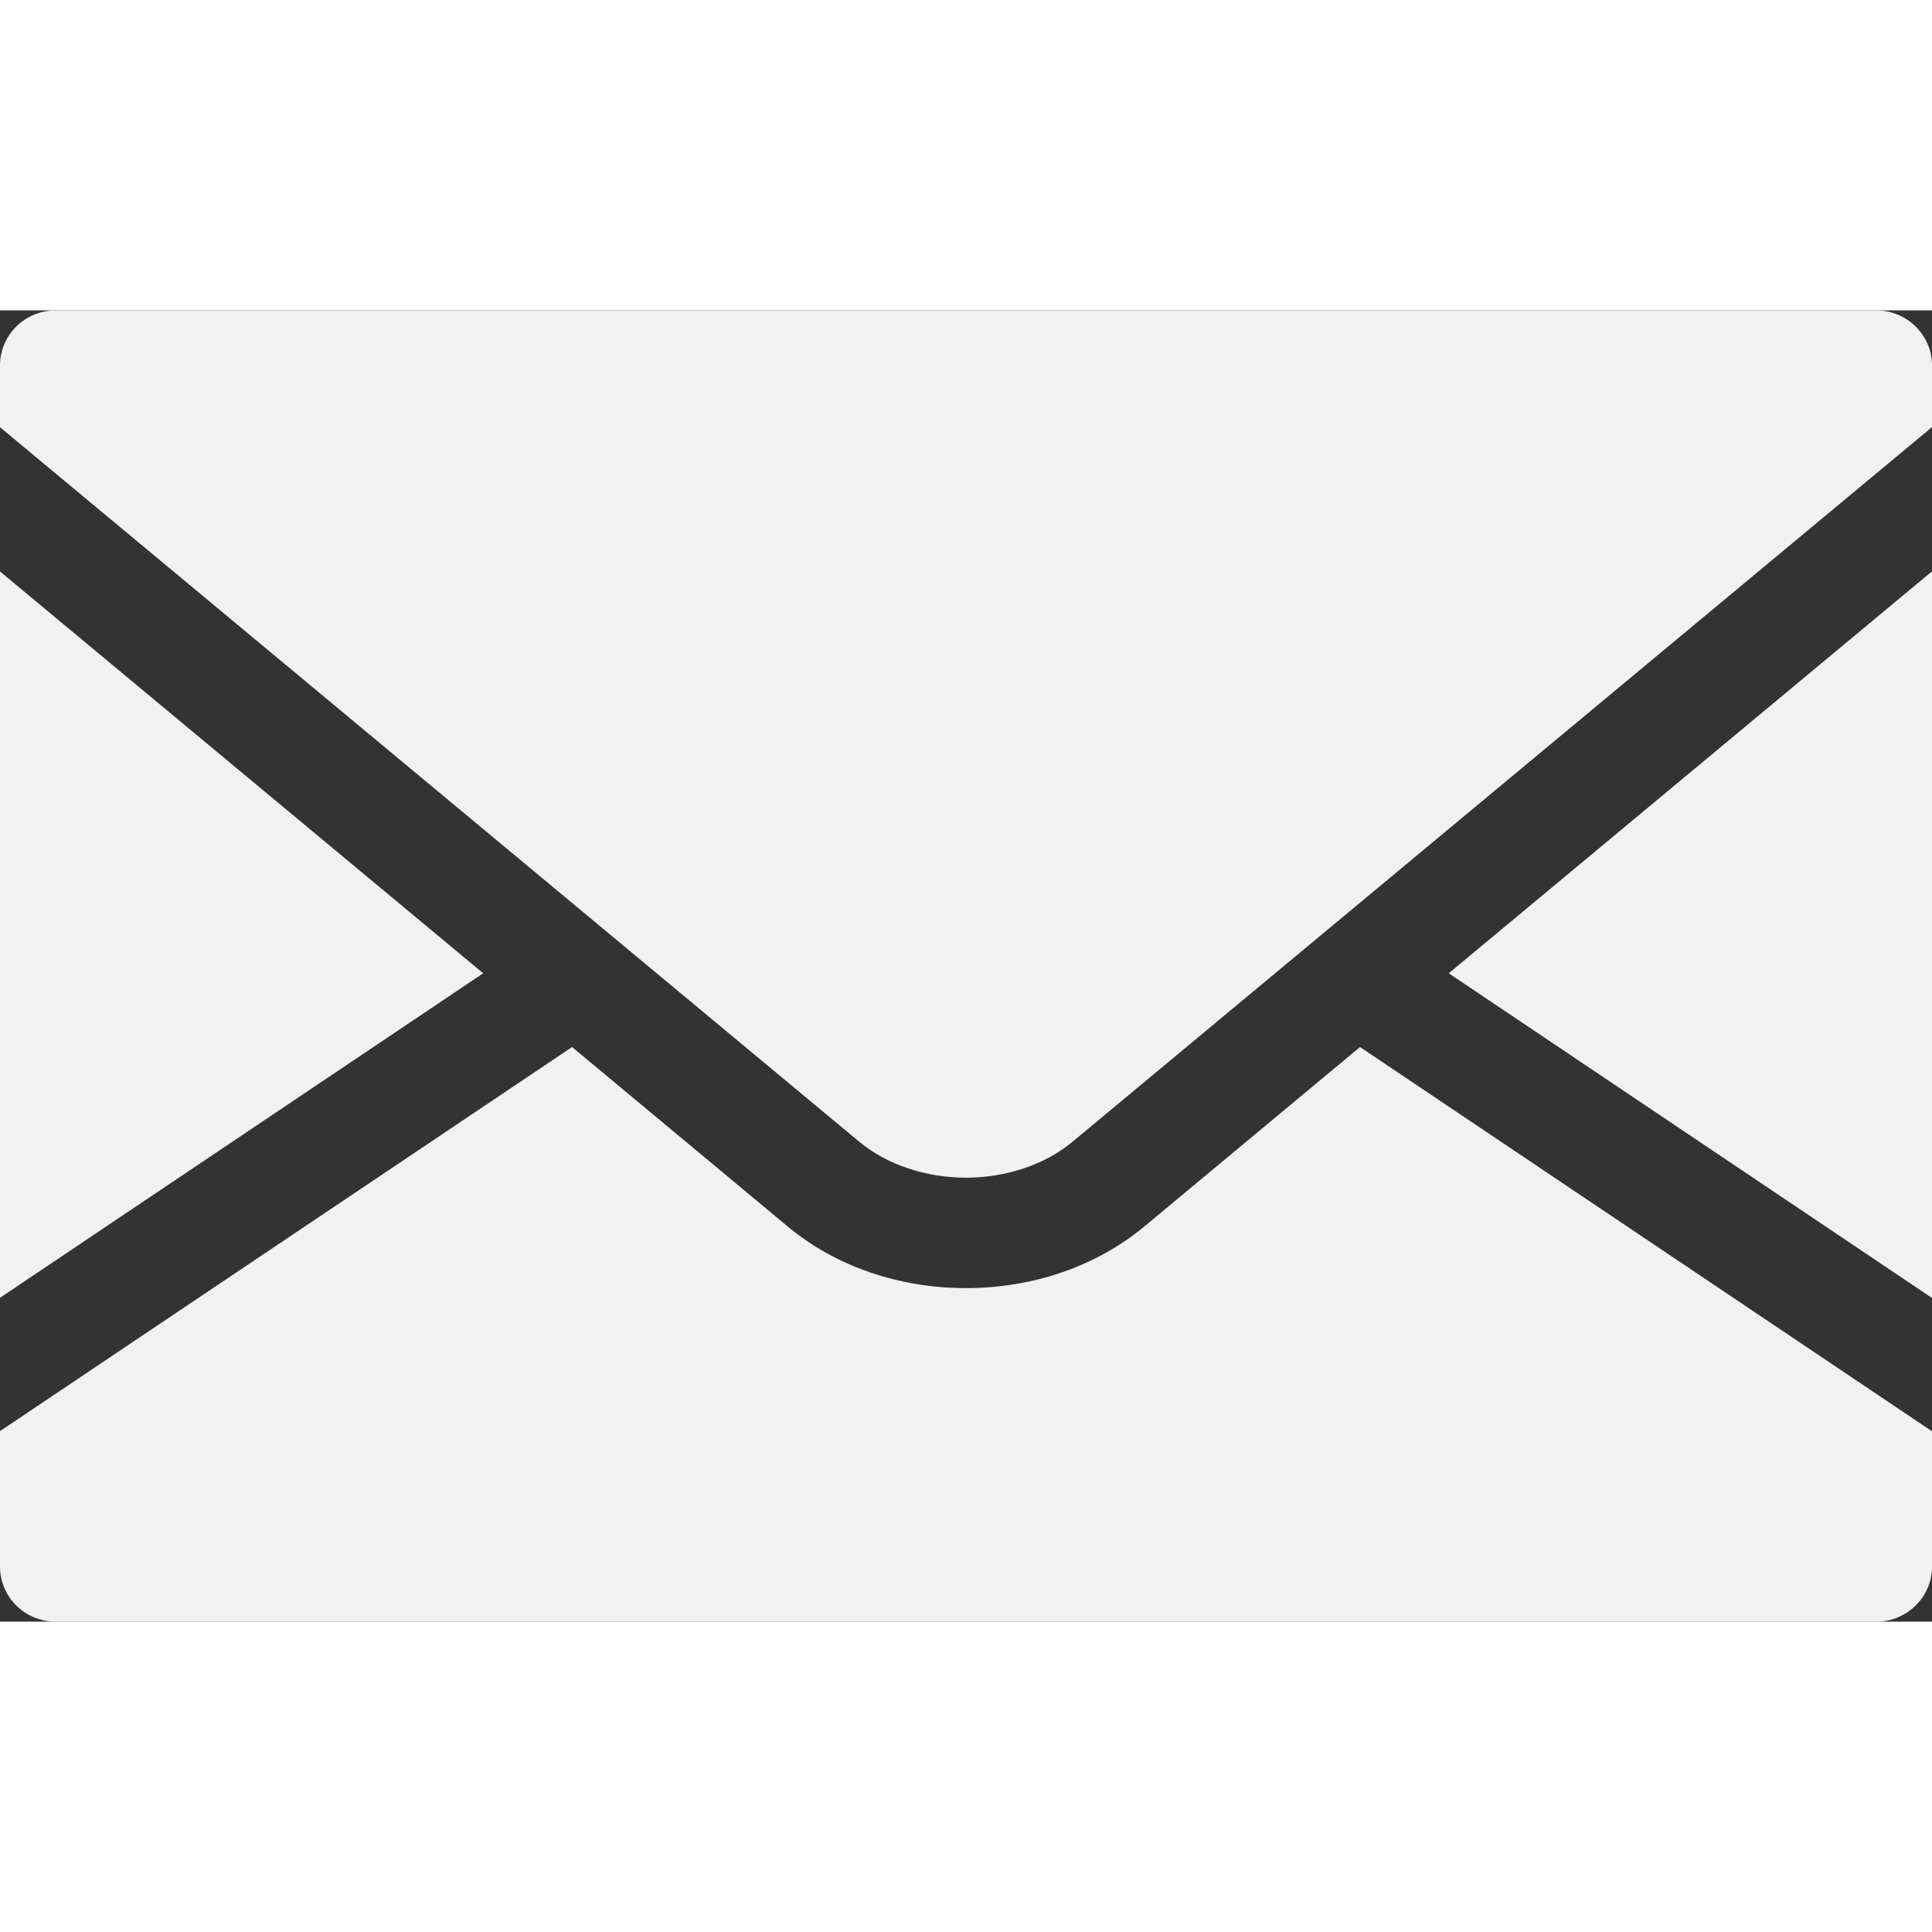
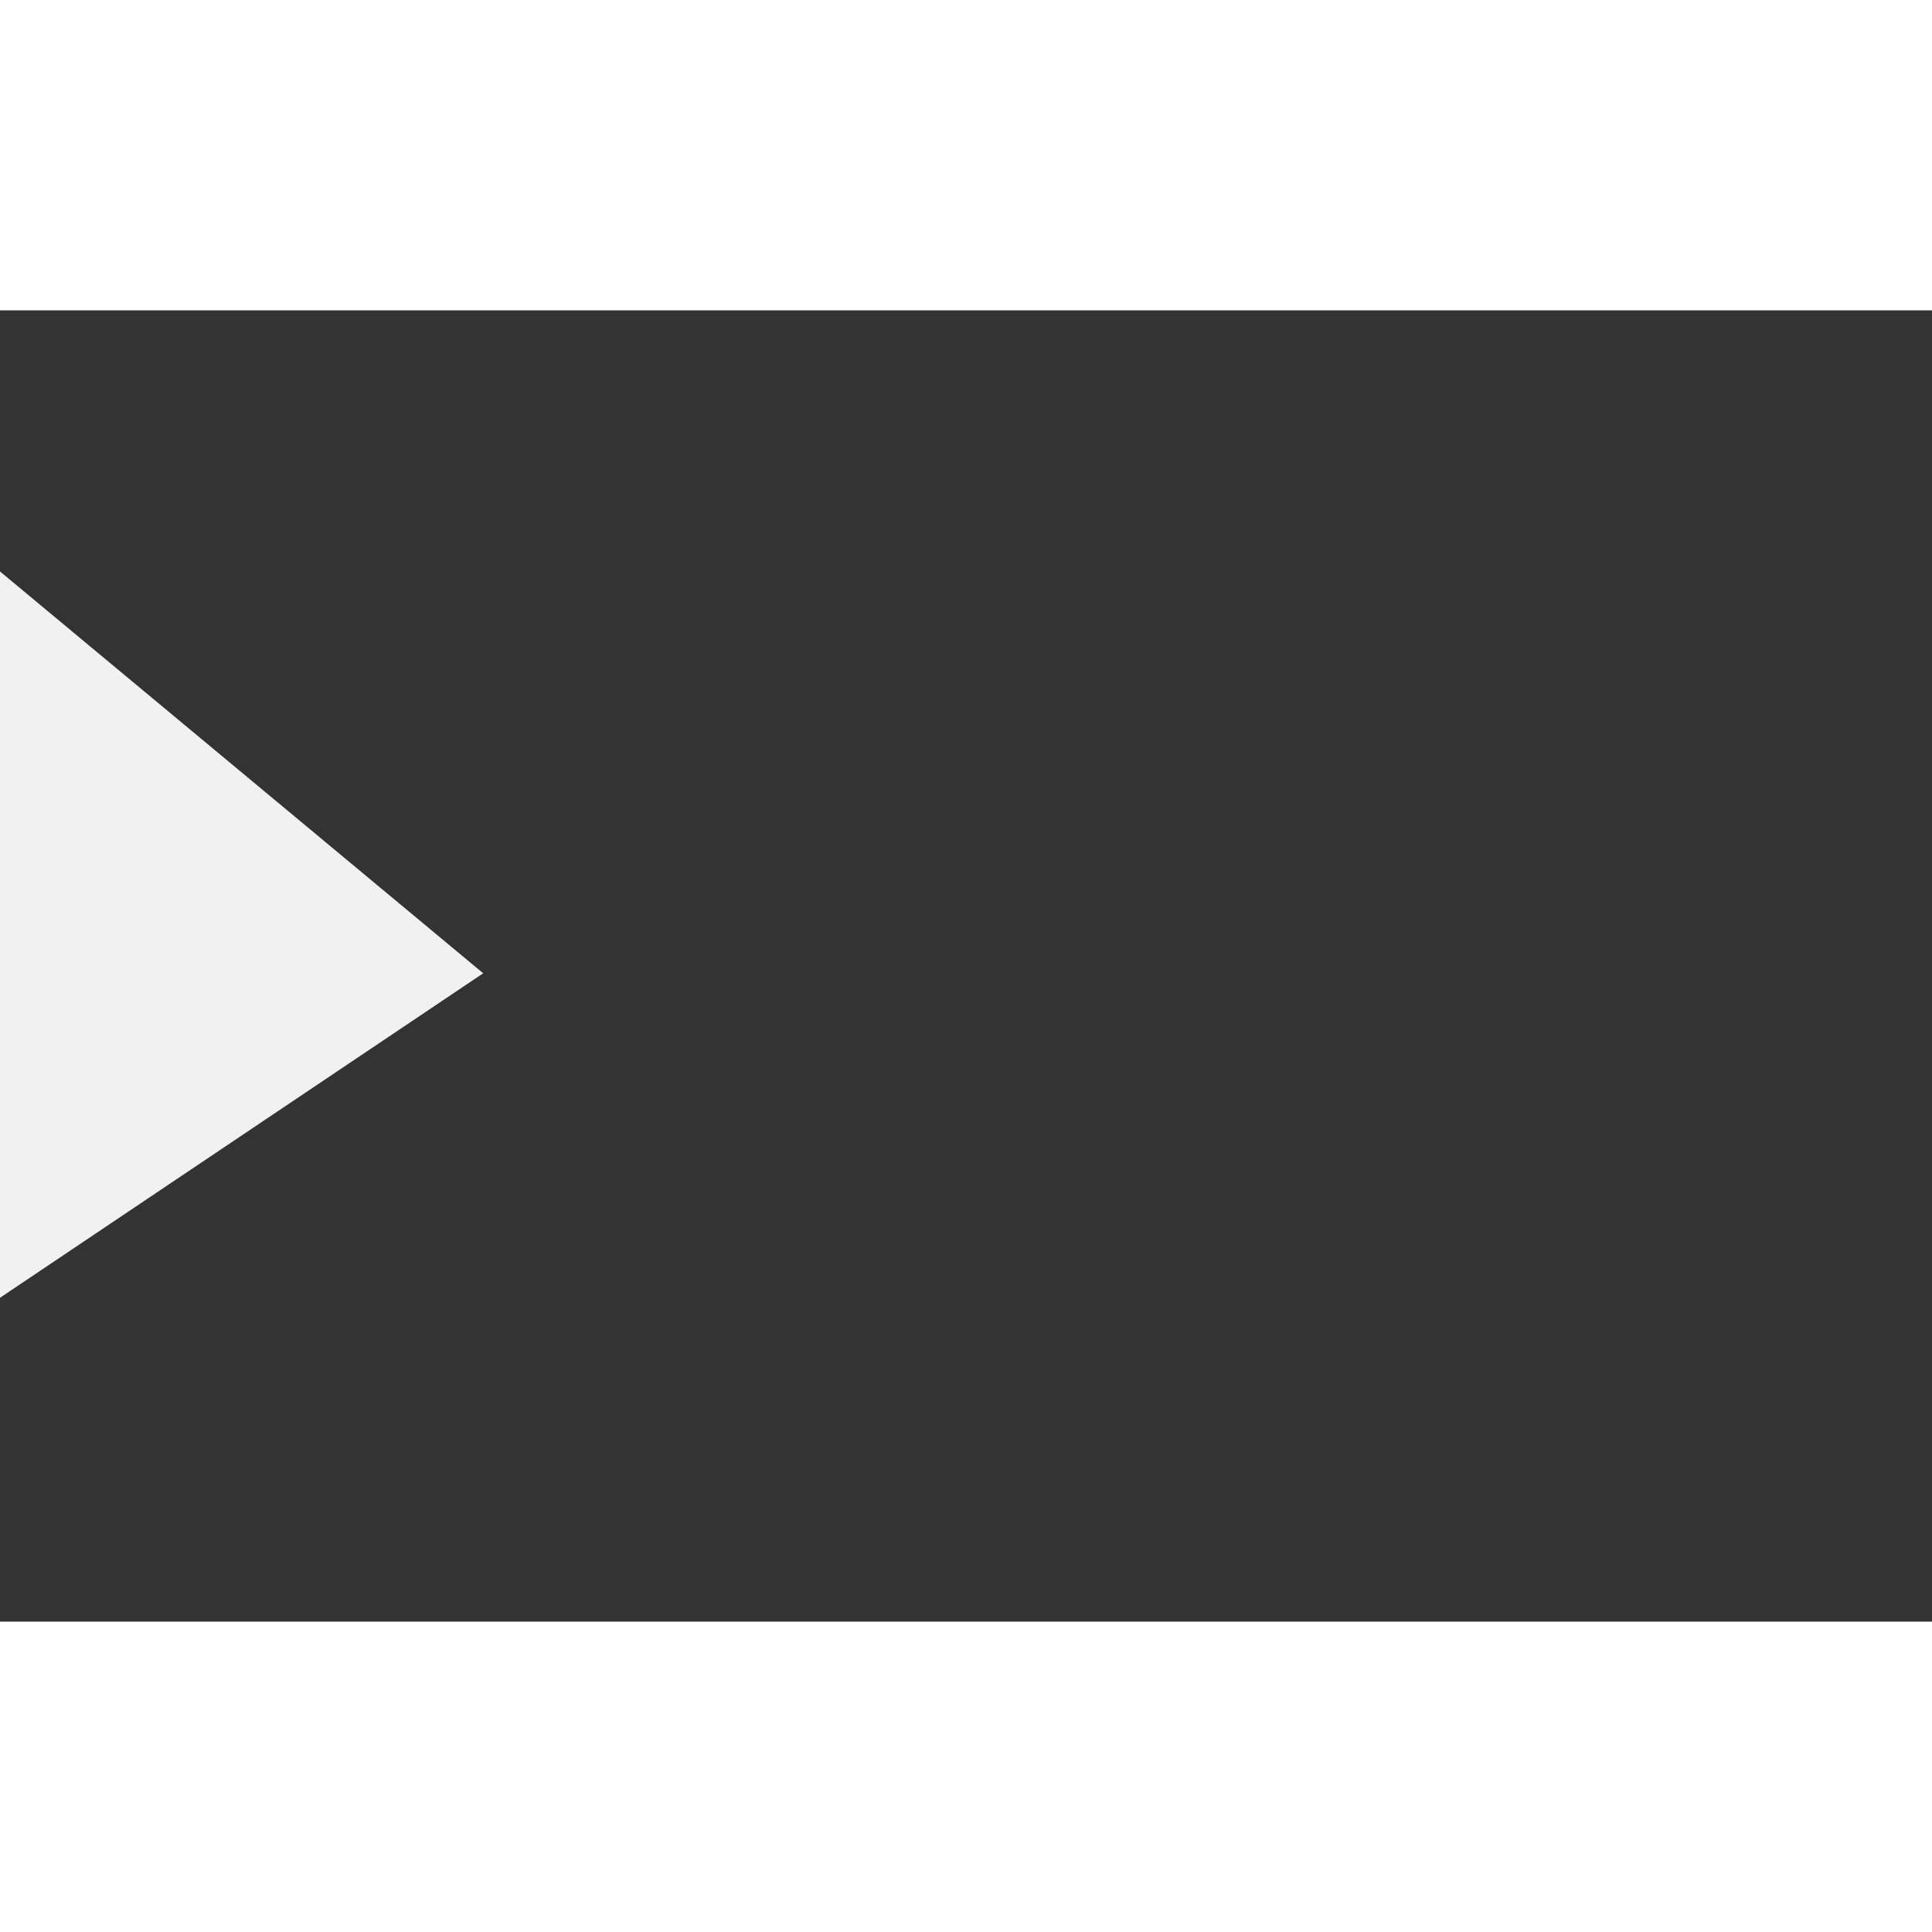
<svg xmlns="http://www.w3.org/2000/svg" fill="#f1f1f1" version="1.1" id="Layer_1" width="30px" height="30px" viewBox="0 0 46.572 31.609" xml:space="preserve">
  <rect x="0" y="0" width="46.572" height="31.609" fill="#333333" stroke="none" />
  <g>
-     <polygon points="46.573,23.807 46.573,6.29 34.923,15.98  " />
    <polygon points="0,6.294 0,23.802 11.648,15.98  " />
-     <path d="M27.589,22.08c-1.158,0.963-2.684,1.489-4.305,1.489c-1.616,0-3.147-0.526-4.301-1.489l-5.193-4.322L0,27.017v3.261   c0,0.738,0.601,1.332,1.347,1.332h43.879c0.741,0,1.347-0.594,1.347-1.332v-3.257l-13.789-9.263L27.589,22.08z" />
-     <path d="M45.226,0H1.347C0.601,0,0,0.594,0,1.33v1.487l20.717,17.227c0.663,0.548,1.597,0.863,2.567,0.863   c0.97,0,1.906-0.315,2.566-0.863L46.573,2.813V1.33C46.573,0.594,45.967,0,45.226,0z" />
  </g>
</svg>